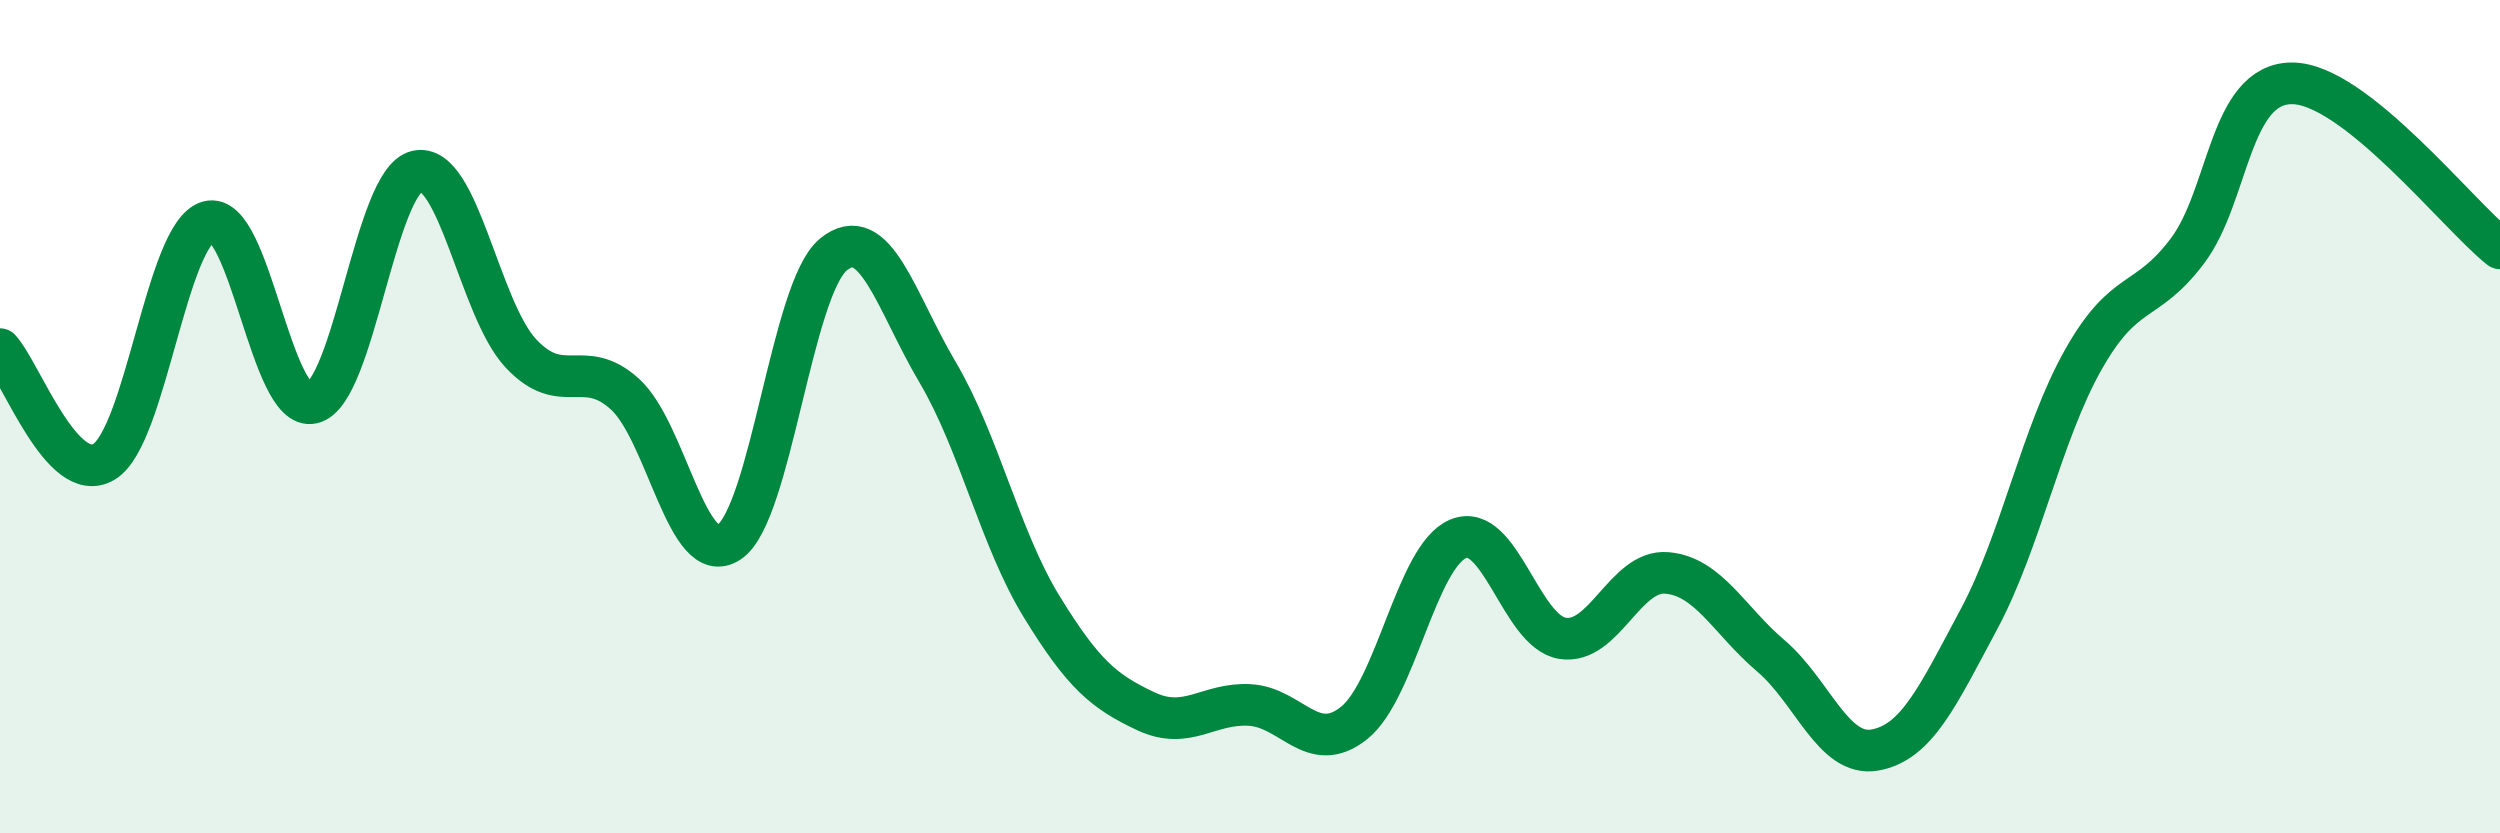
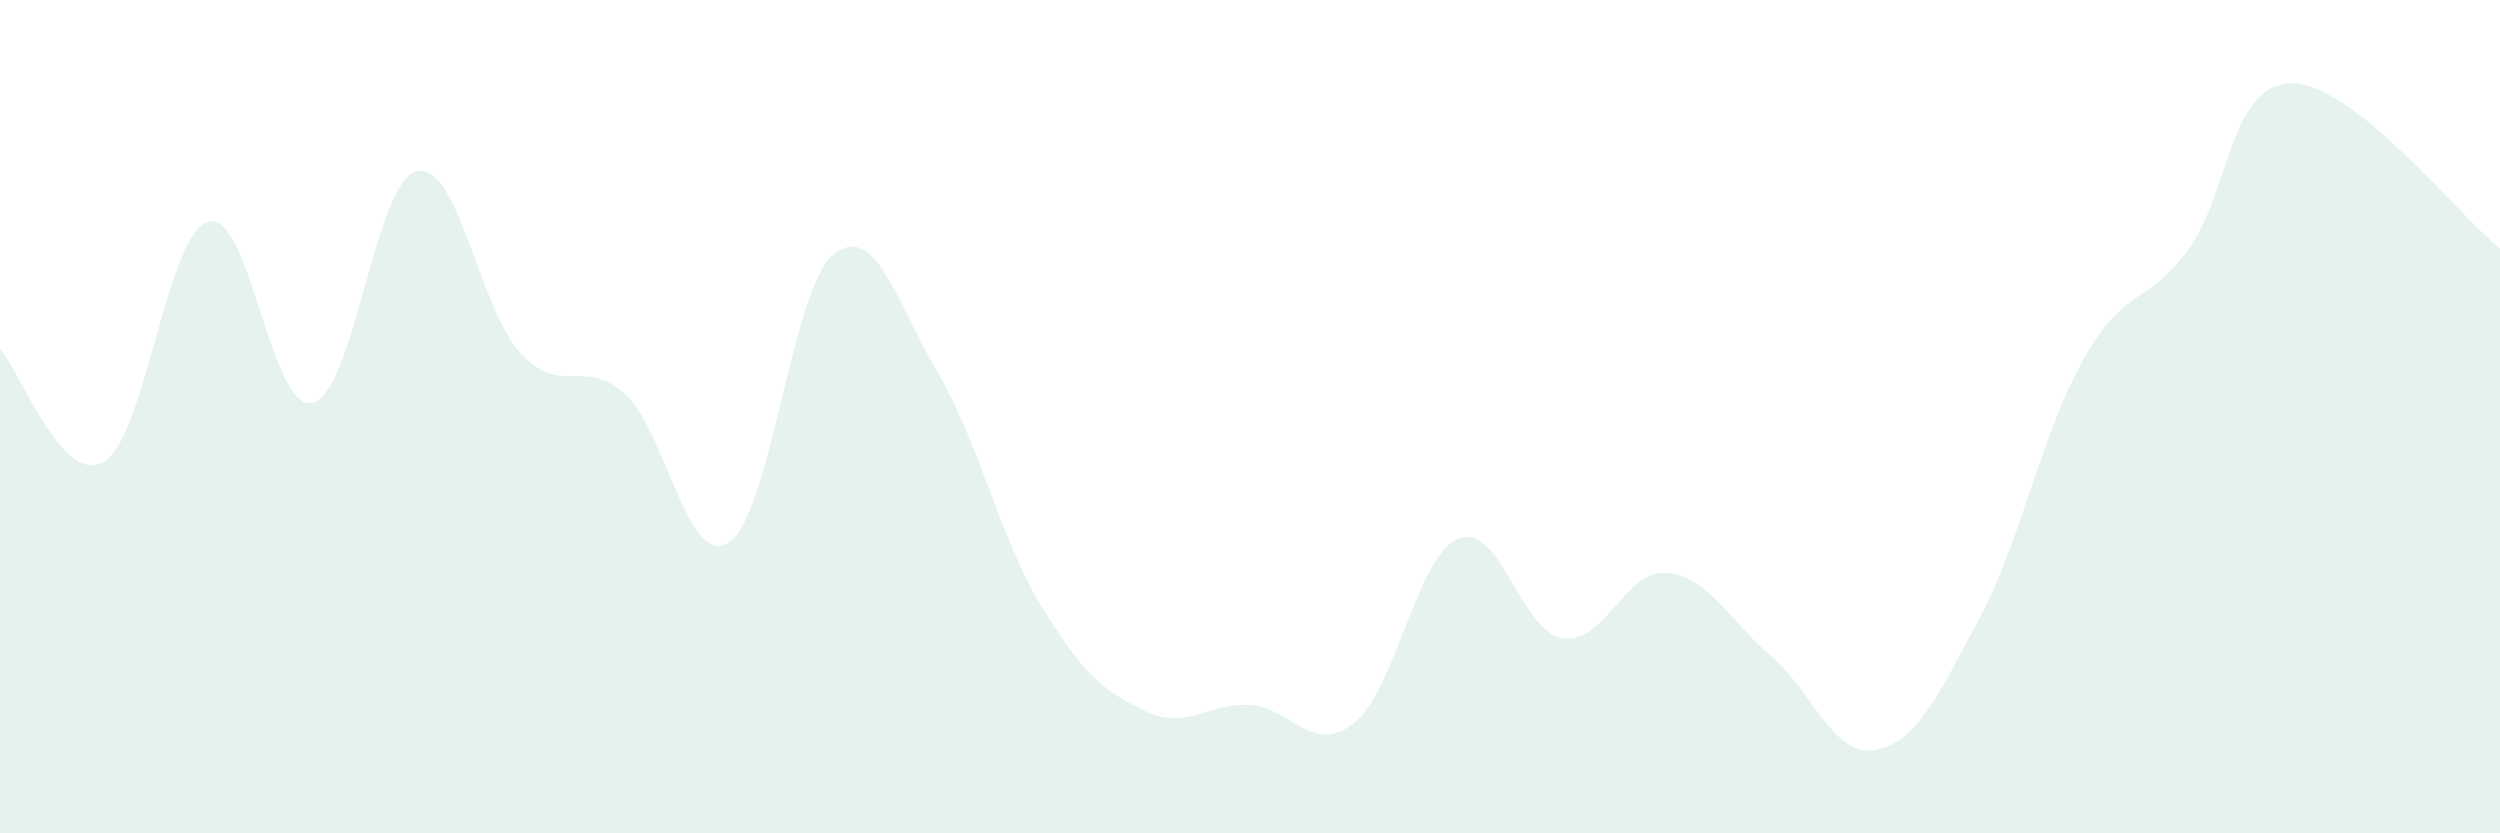
<svg xmlns="http://www.w3.org/2000/svg" width="60" height="20" viewBox="0 0 60 20">
  <path d="M 0,8.38 C 0.5,8.92 1.5,11.69 2.5,11.08 C 3.5,10.47 4,5.6 5,5.32 C 6,5.04 6.5,9.91 7.5,9.67 C 8.5,9.43 9,4.35 10,4.11 C 11,3.87 11.5,7.41 12.5,8.48 C 13.5,9.55 14,8.55 15,9.46 C 16,10.37 16.5,13.68 17.5,13.01 C 18.5,12.34 19,6.93 20,6.11 C 21,5.29 21.5,7.24 22.5,8.93 C 23.5,10.62 24,12.93 25,14.56 C 26,16.19 26.5,16.6 27.5,17.07 C 28.5,17.54 29,16.86 30,16.92 C 31,16.98 31.5,18.15 32.5,17.35 C 33.5,16.55 34,13.34 35,12.93 C 36,12.52 36.5,15.16 37.5,15.32 C 38.5,15.48 39,13.67 40,13.75 C 41,13.83 41.5,14.89 42.5,15.74 C 43.5,16.59 44,18.18 45,18 C 46,17.82 46.5,16.72 47.5,14.85 C 48.5,12.98 49,10.4 50,8.63 C 51,6.86 51.5,7.35 52.5,6.02 C 53.5,4.69 53.5,2.01 55,2 C 56.5,1.99 59,5.17 60,5.96L60 20L0 20Z" fill="#008740" opacity="0.1" stroke-linecap="round" stroke-linejoin="round" />
-   <path d="M 0,8.38 C 0.5,8.92 1.5,11.69 2.5,11.08 C 3.5,10.47 4,5.6 5,5.32 C 6,5.04 6.5,9.91 7.5,9.67 C 8.5,9.43 9,4.35 10,4.11 C 11,3.87 11.5,7.41 12.5,8.48 C 13.5,9.55 14,8.55 15,9.46 C 16,10.37 16.5,13.68 17.5,13.01 C 18.5,12.34 19,6.93 20,6.11 C 21,5.29 21.5,7.24 22.5,8.93 C 23.5,10.62 24,12.93 25,14.56 C 26,16.19 26.5,16.6 27.5,17.07 C 28.5,17.54 29,16.86 30,16.92 C 31,16.98 31.5,18.15 32.5,17.35 C 33.5,16.55 34,13.34 35,12.93 C 36,12.52 36.5,15.16 37.5,15.32 C 38.5,15.48 39,13.67 40,13.75 C 41,13.83 41.5,14.89 42.5,15.74 C 43.5,16.59 44,18.18 45,18 C 46,17.82 46.5,16.72 47.5,14.85 C 48.5,12.98 49,10.4 50,8.63 C 51,6.86 51.5,7.35 52.5,6.02 C 53.5,4.69 53.5,2.01 55,2 C 56.5,1.99 59,5.17 60,5.96" stroke="#008740" stroke-width="1" fill="none" stroke-linecap="round" stroke-linejoin="round" />
</svg>